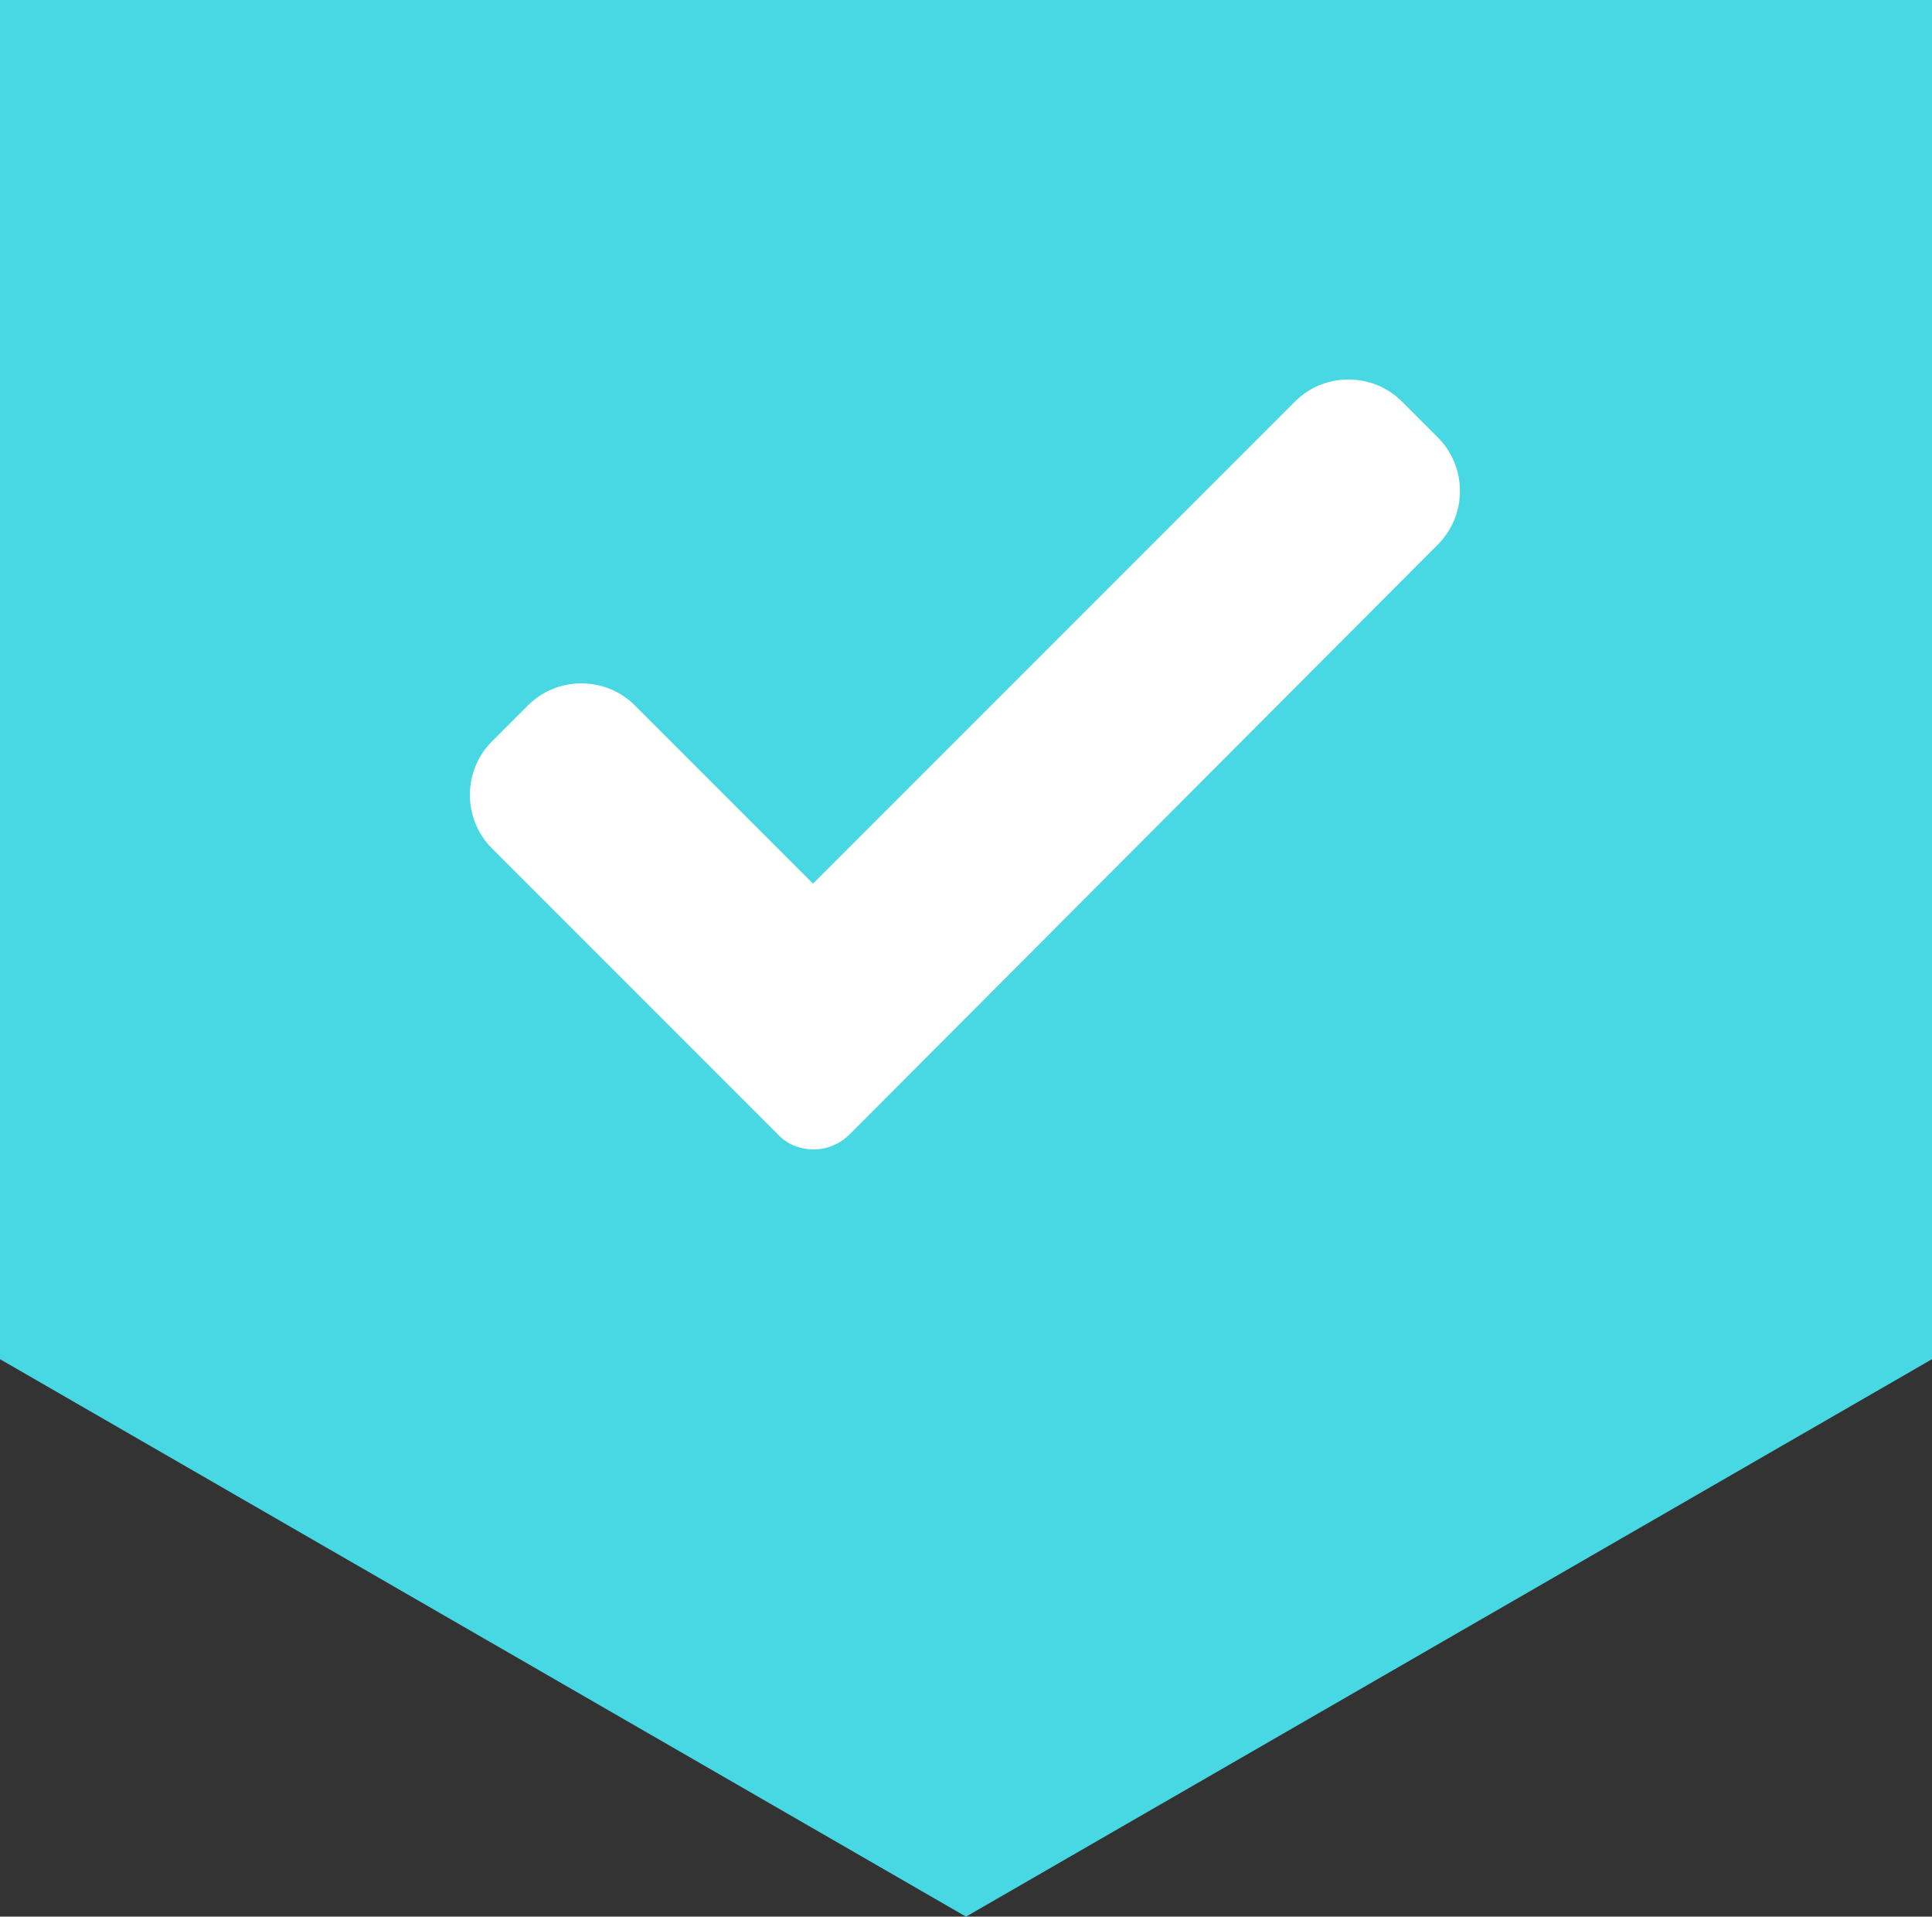
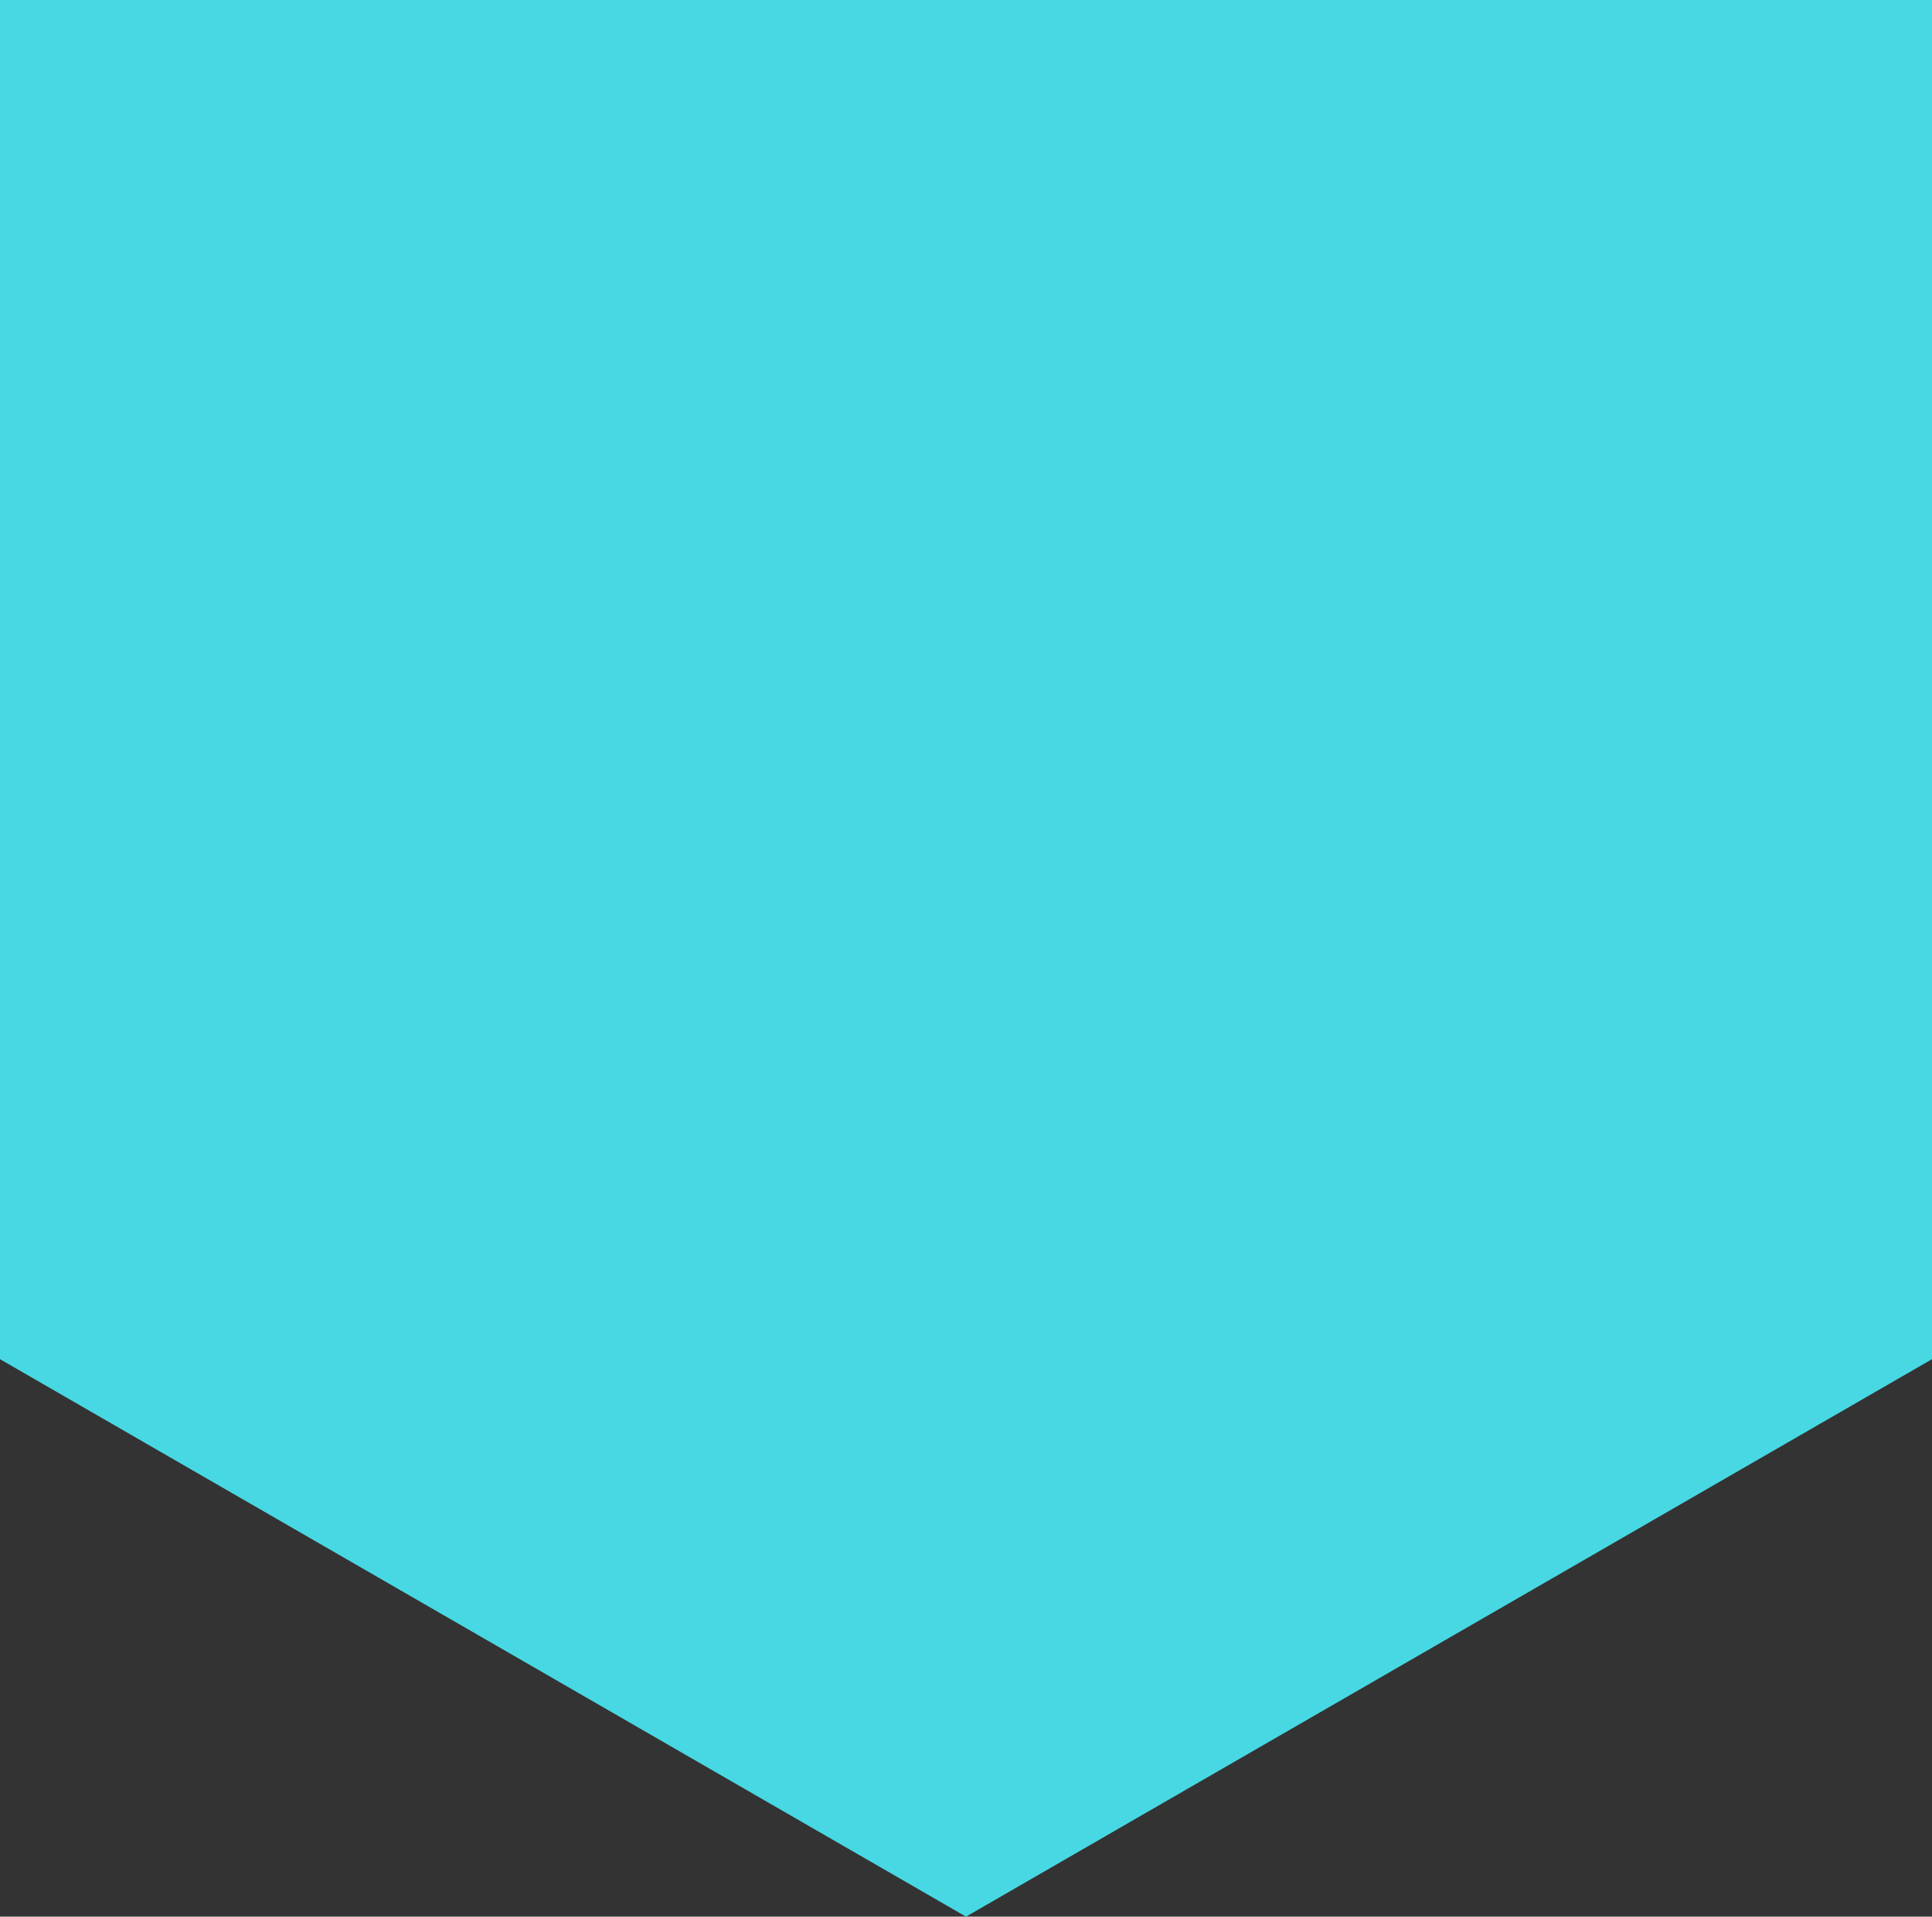
<svg xmlns="http://www.w3.org/2000/svg" id="Layer_1" x="0px" y="0px" viewBox="0 0 269 266.8" style="enable-background:new 0 0 269 266.8;" xml:space="preserve">
  <rect x="0" y="0" width="269" height="266.8" fill="#333333" stroke="none" />
  <style type="text/css"> .st0{fill:#47D8E3;} .st1{fill:#FFFFFF;} </style>
  <g>
    <polygon class="st0" points="269,189.2 269,0 0,0 0,189.2 134.5,266.8 " />
  </g>
-   <path class="st1" d="M118.3,157.9c-1.3,1.3-3.1,2.1-5,2.1s-3.7-0.7-5-2.1l-39.8-39.8c-4.1-4.1-4.1-10.8,0-14.9l5-5 c4.1-4.1,10.8-4.1,14.9,0l24.8,24.8l67.1-67.1c4.1-4.1,10.8-4.1,14.9,0l5,5c4.1,4.1,4.1,10.8,0,14.9L118.3,157.9z" />
</svg>